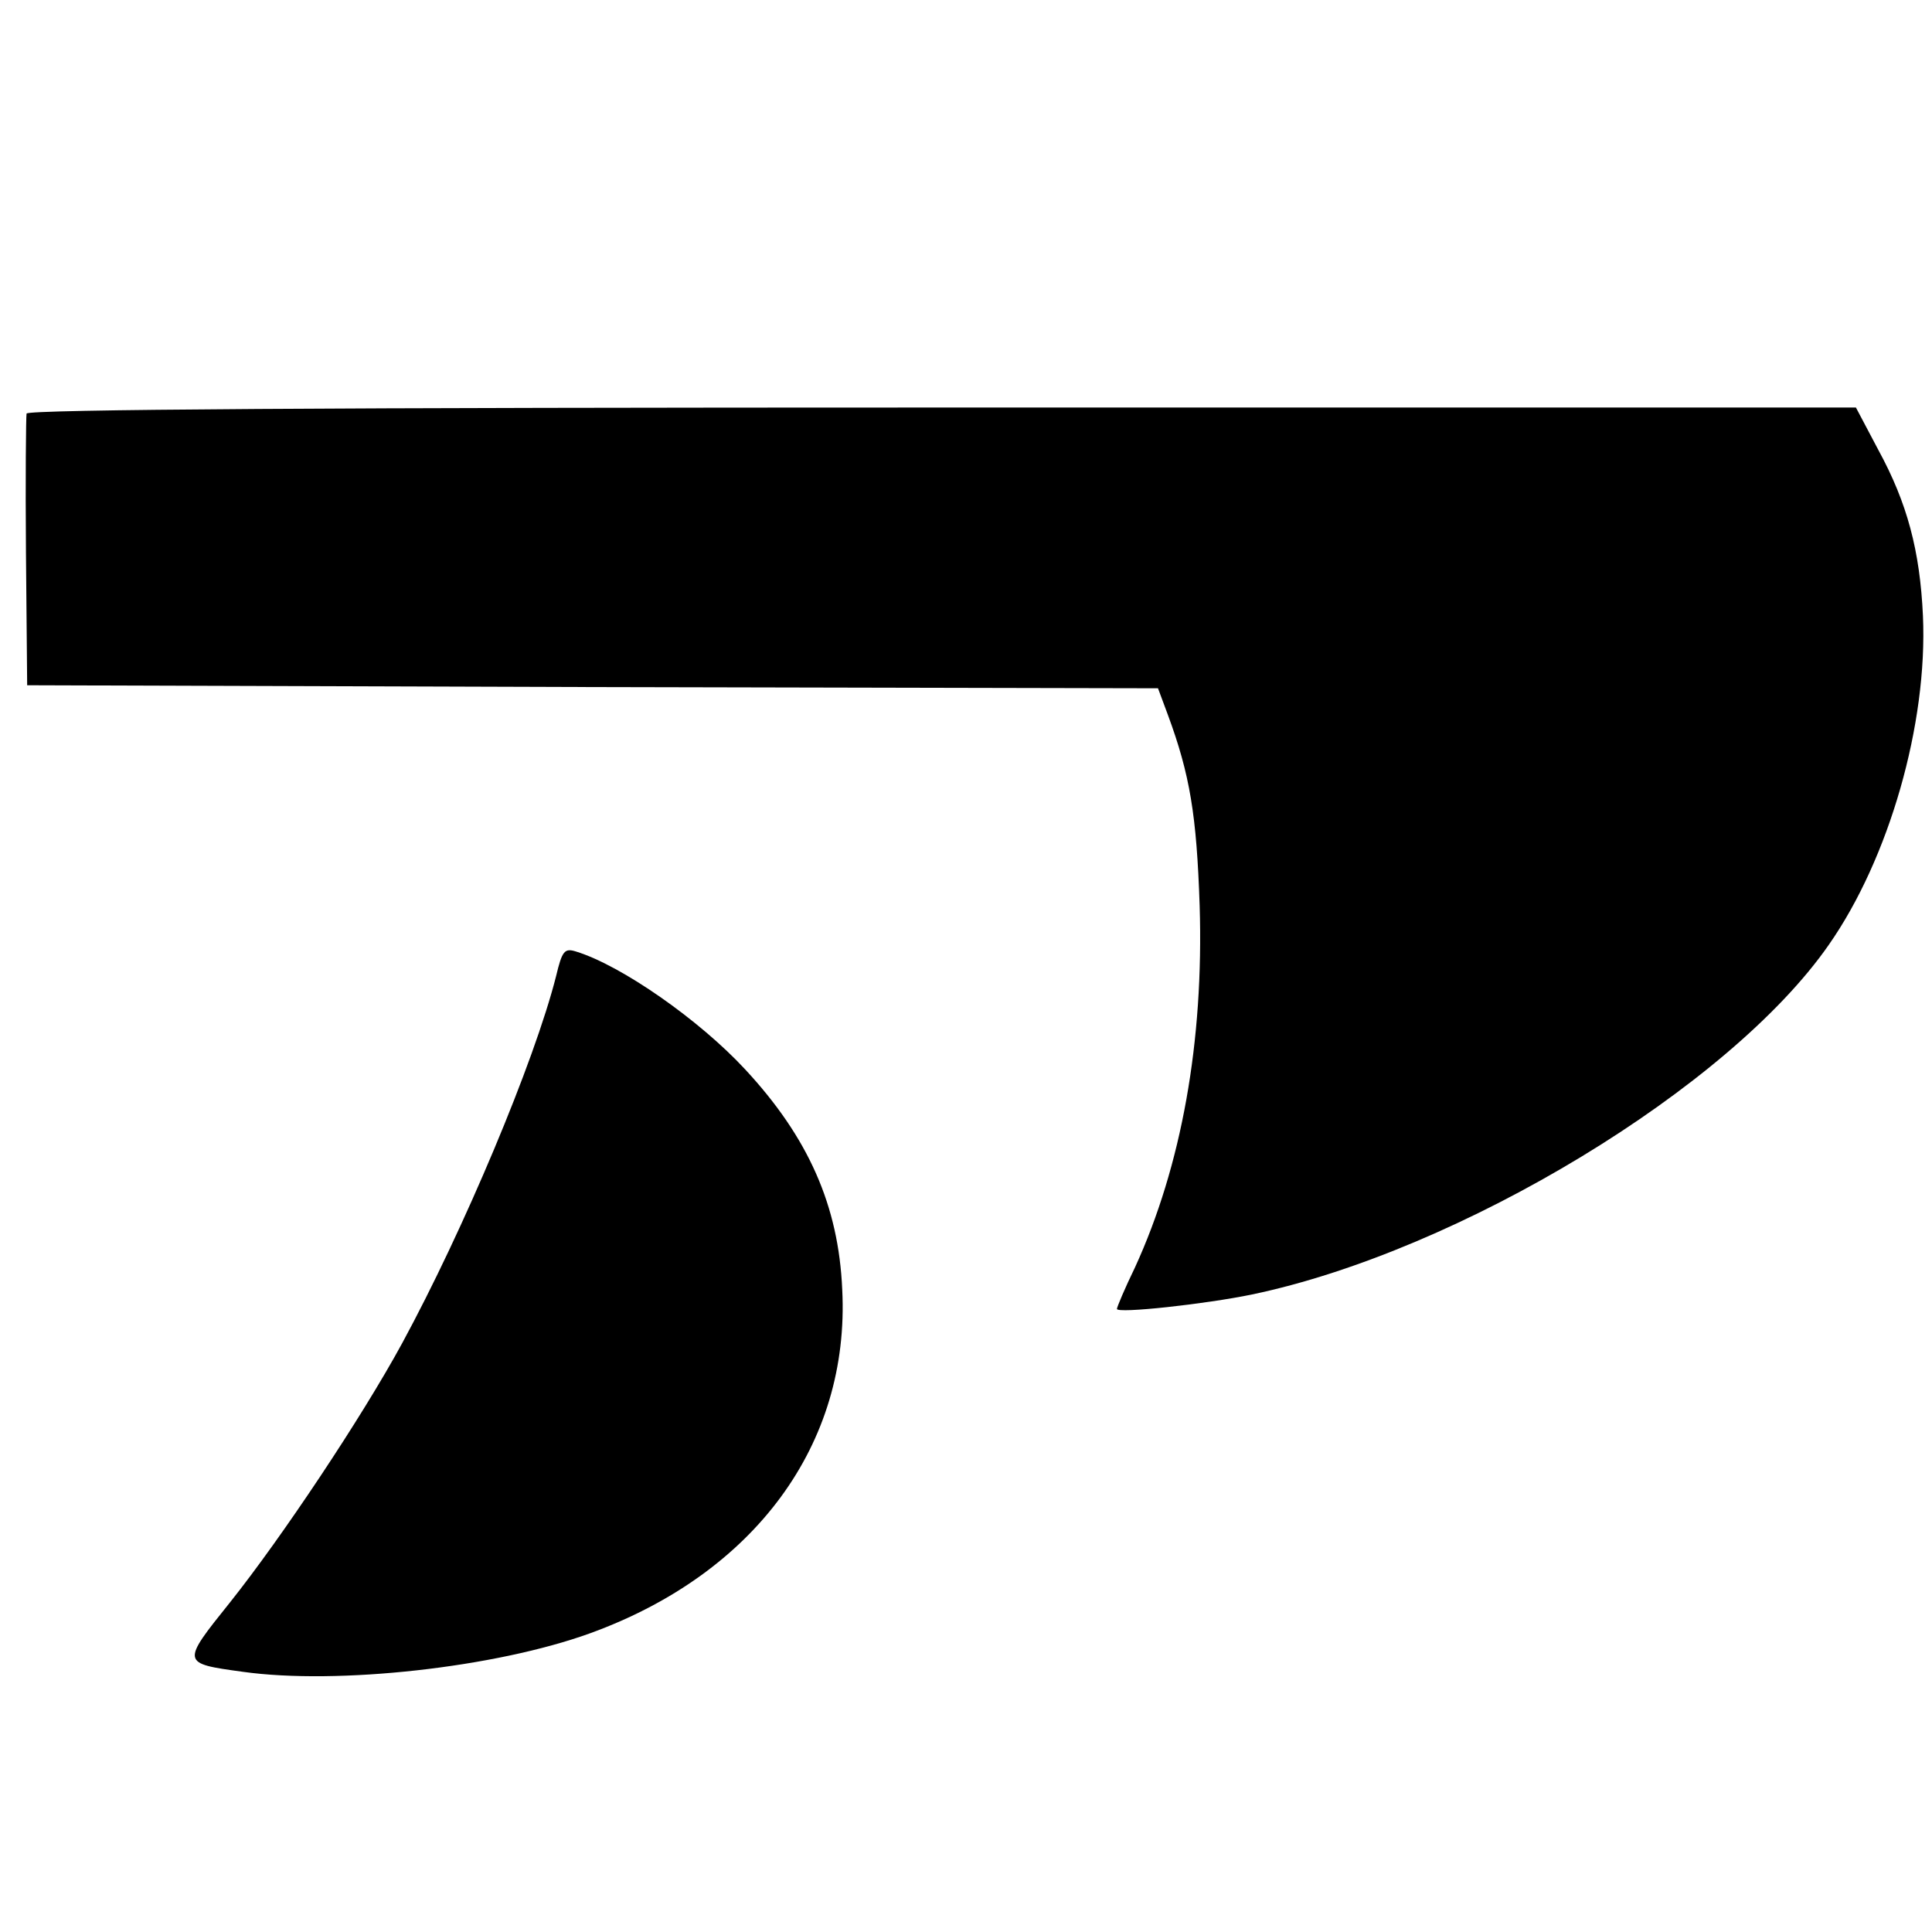
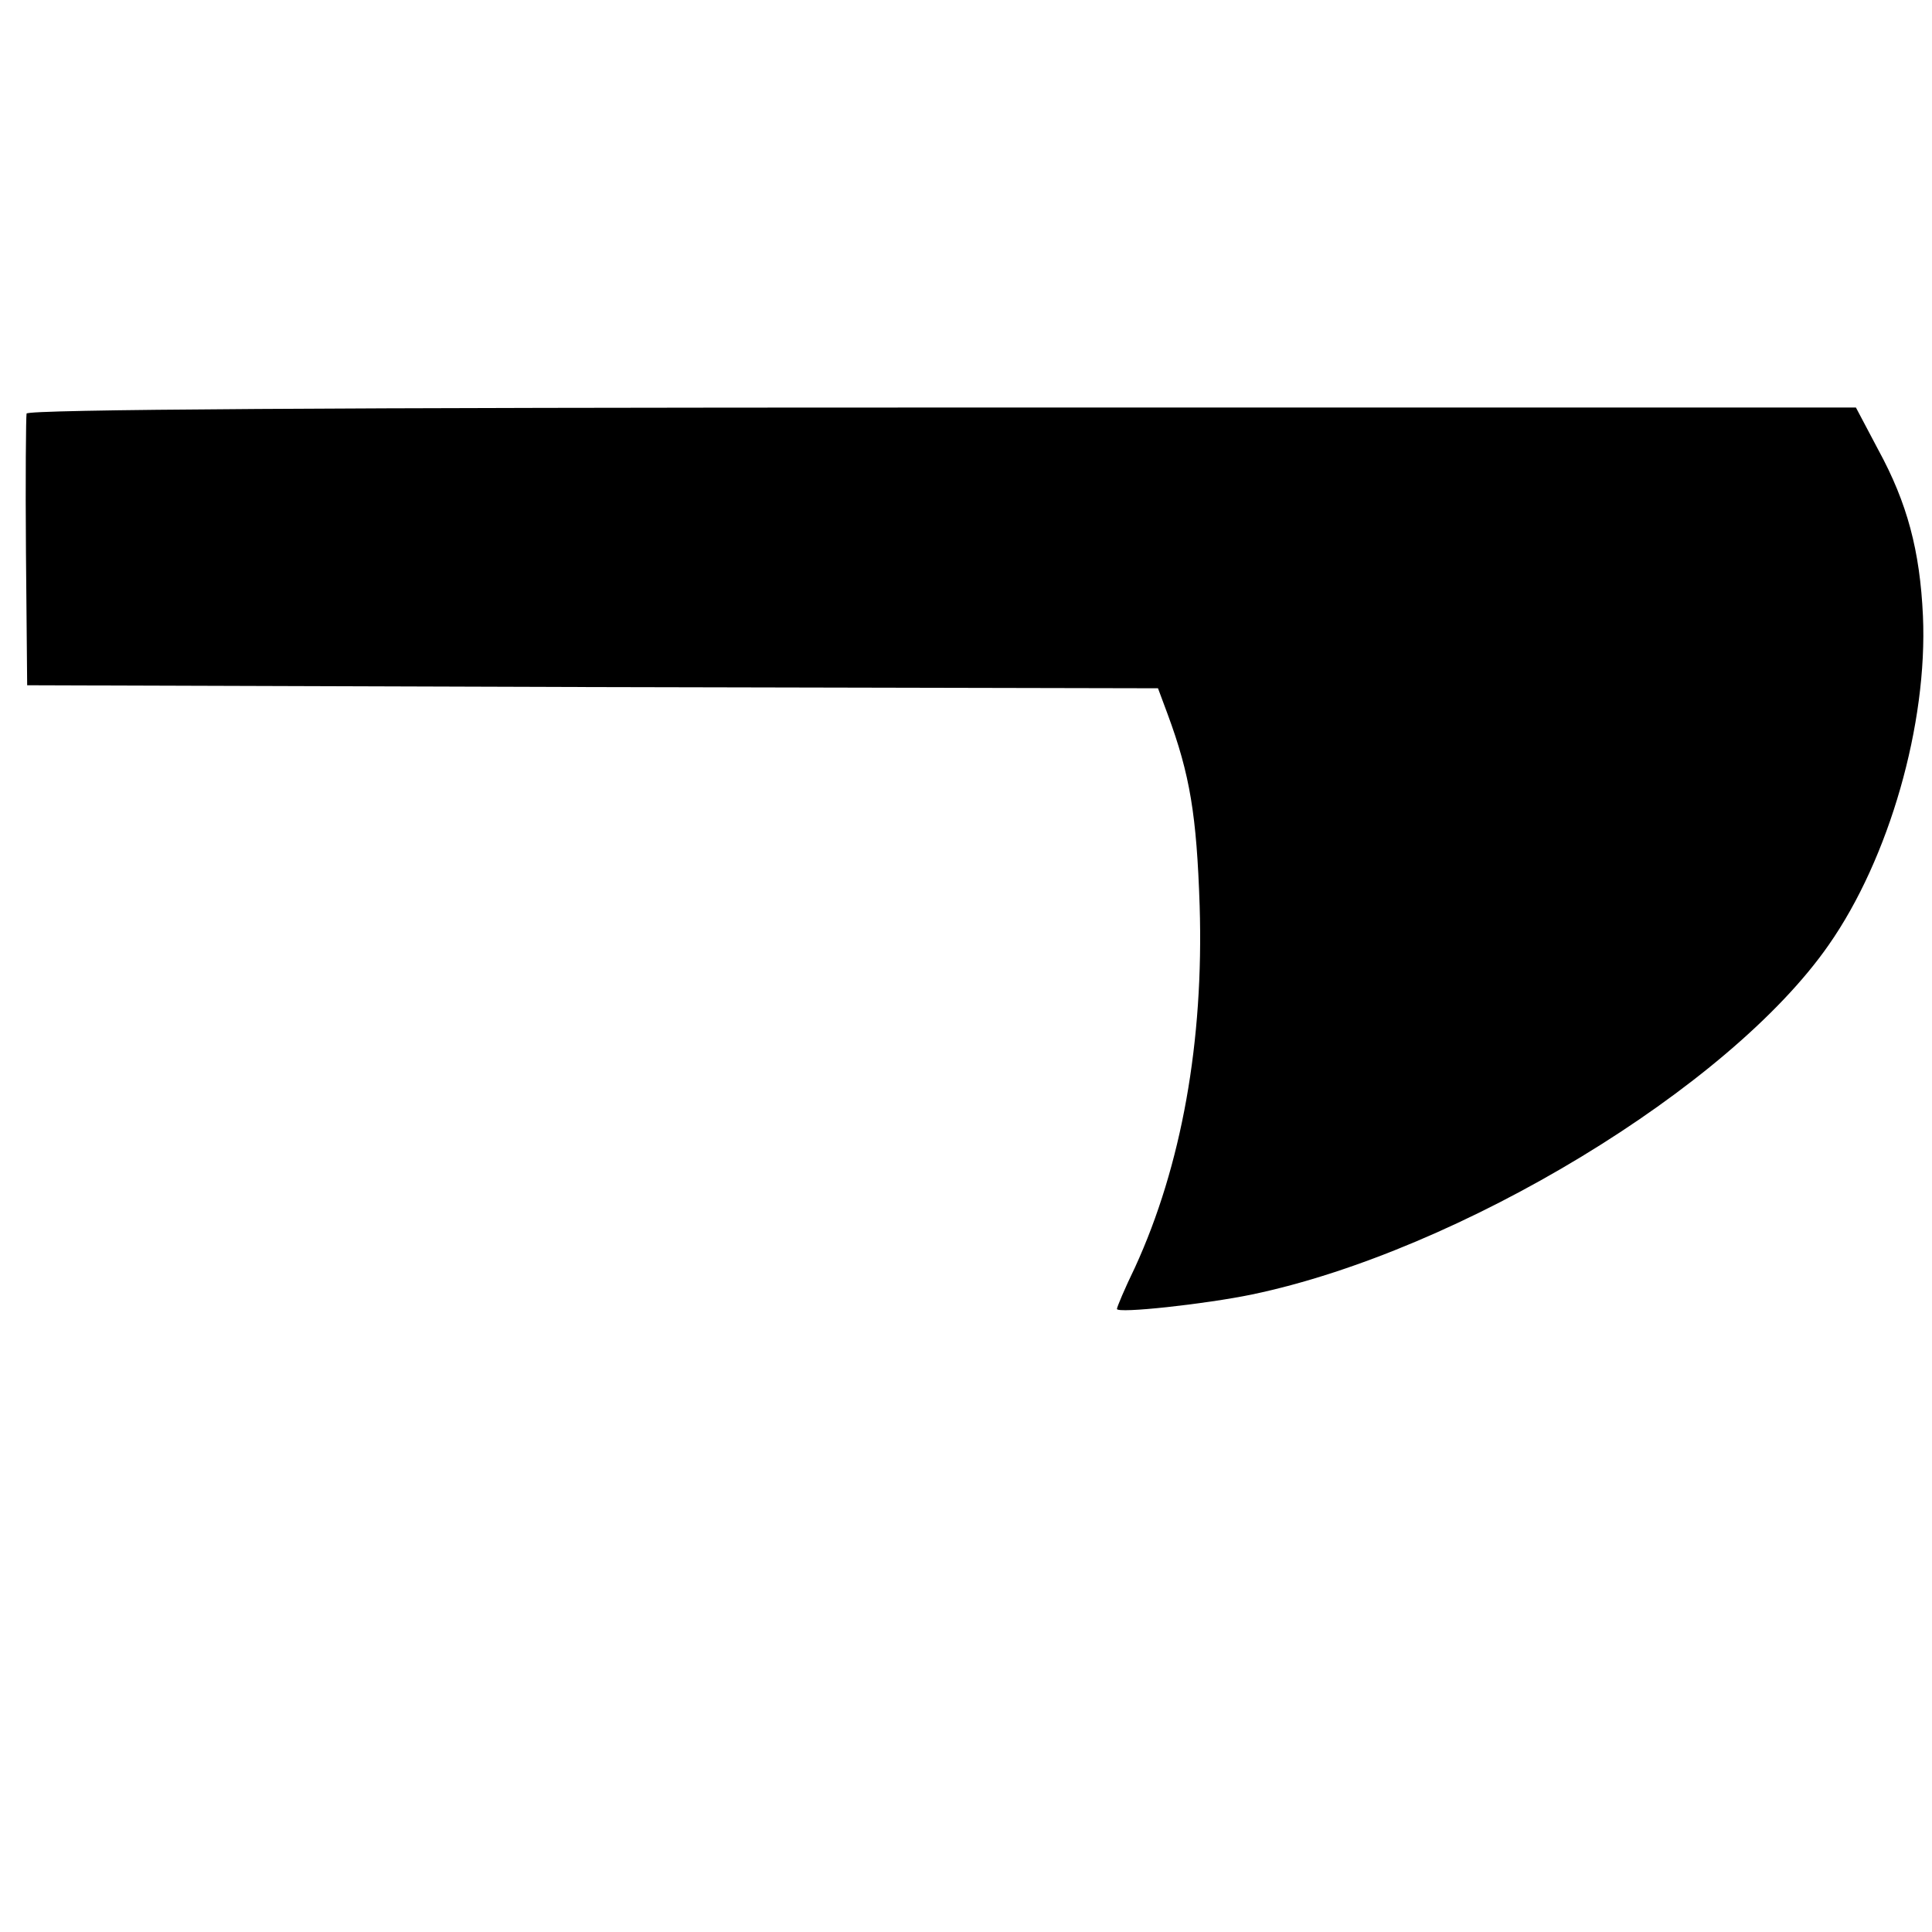
<svg xmlns="http://www.w3.org/2000/svg" version="1.0" width="320pt" height="320pt" viewBox="0 0 320 320" preserveAspectRatio="xMidYMid meet">
  <g transform="translate(0,320) scale(0.1,-0.1)" fill="#000000" stroke="none">
    <path d="M44 2515 c-1 -5 -2 -109 -1 -230 l2 -220 937 -3 936 -2 16 -43 c37 -100 48 -167 53 -317 7 -225 -30 -431 -107 -599 -17 -35 -30 -66 -30 -69 0 -8 147 8 224 24 344 72 791 343 955 579 100 143 164 366 156 545 -5 108 -26 187 -74 275 l-37 70 -1513 0 c-1005 0 -1515 -3 -1517 -10z" />
-     <path d="M921 1583 c-36 -142 -153 -420 -255 -608 -67 -123 -199 -321 -285 -429 -81 -101 -81 -101 21 -115 157 -22 419 7 576 64 272 99 430 313 417 569 -6 139 -56 252 -161 365 -76 82 -205 172 -280 195 -19 6 -23 1 -33 -41z" />
  </g>
</svg>